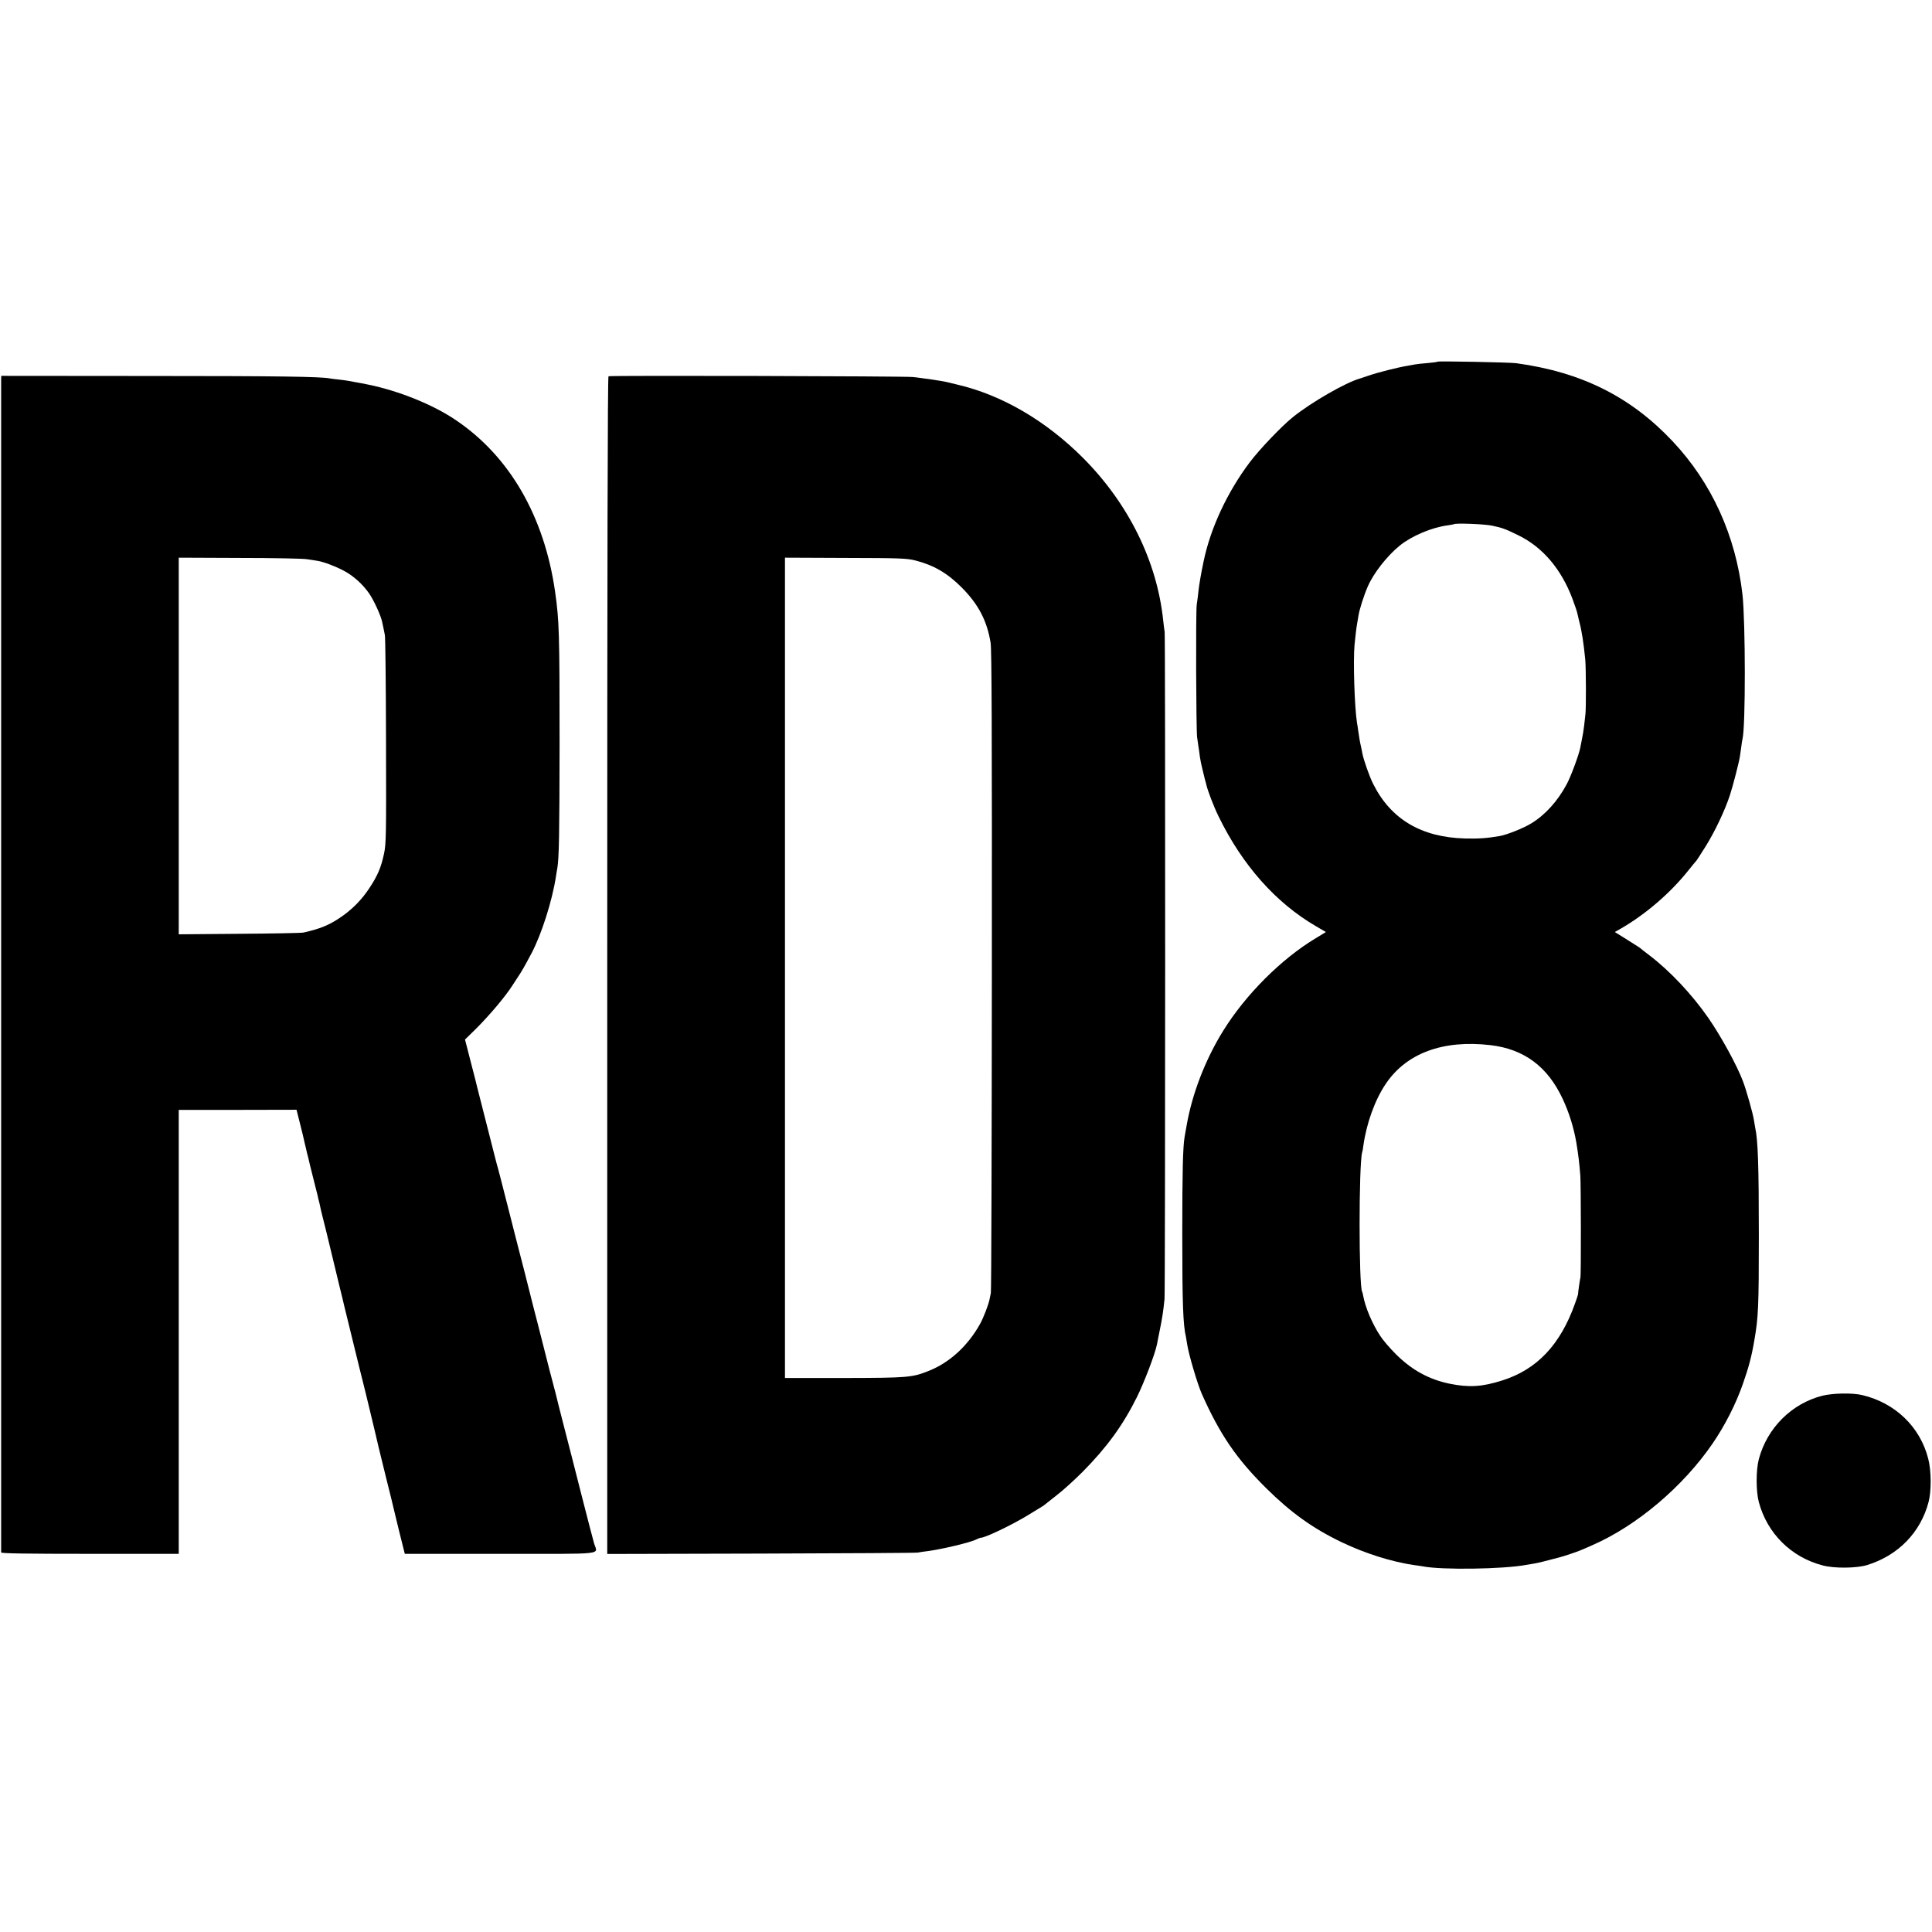
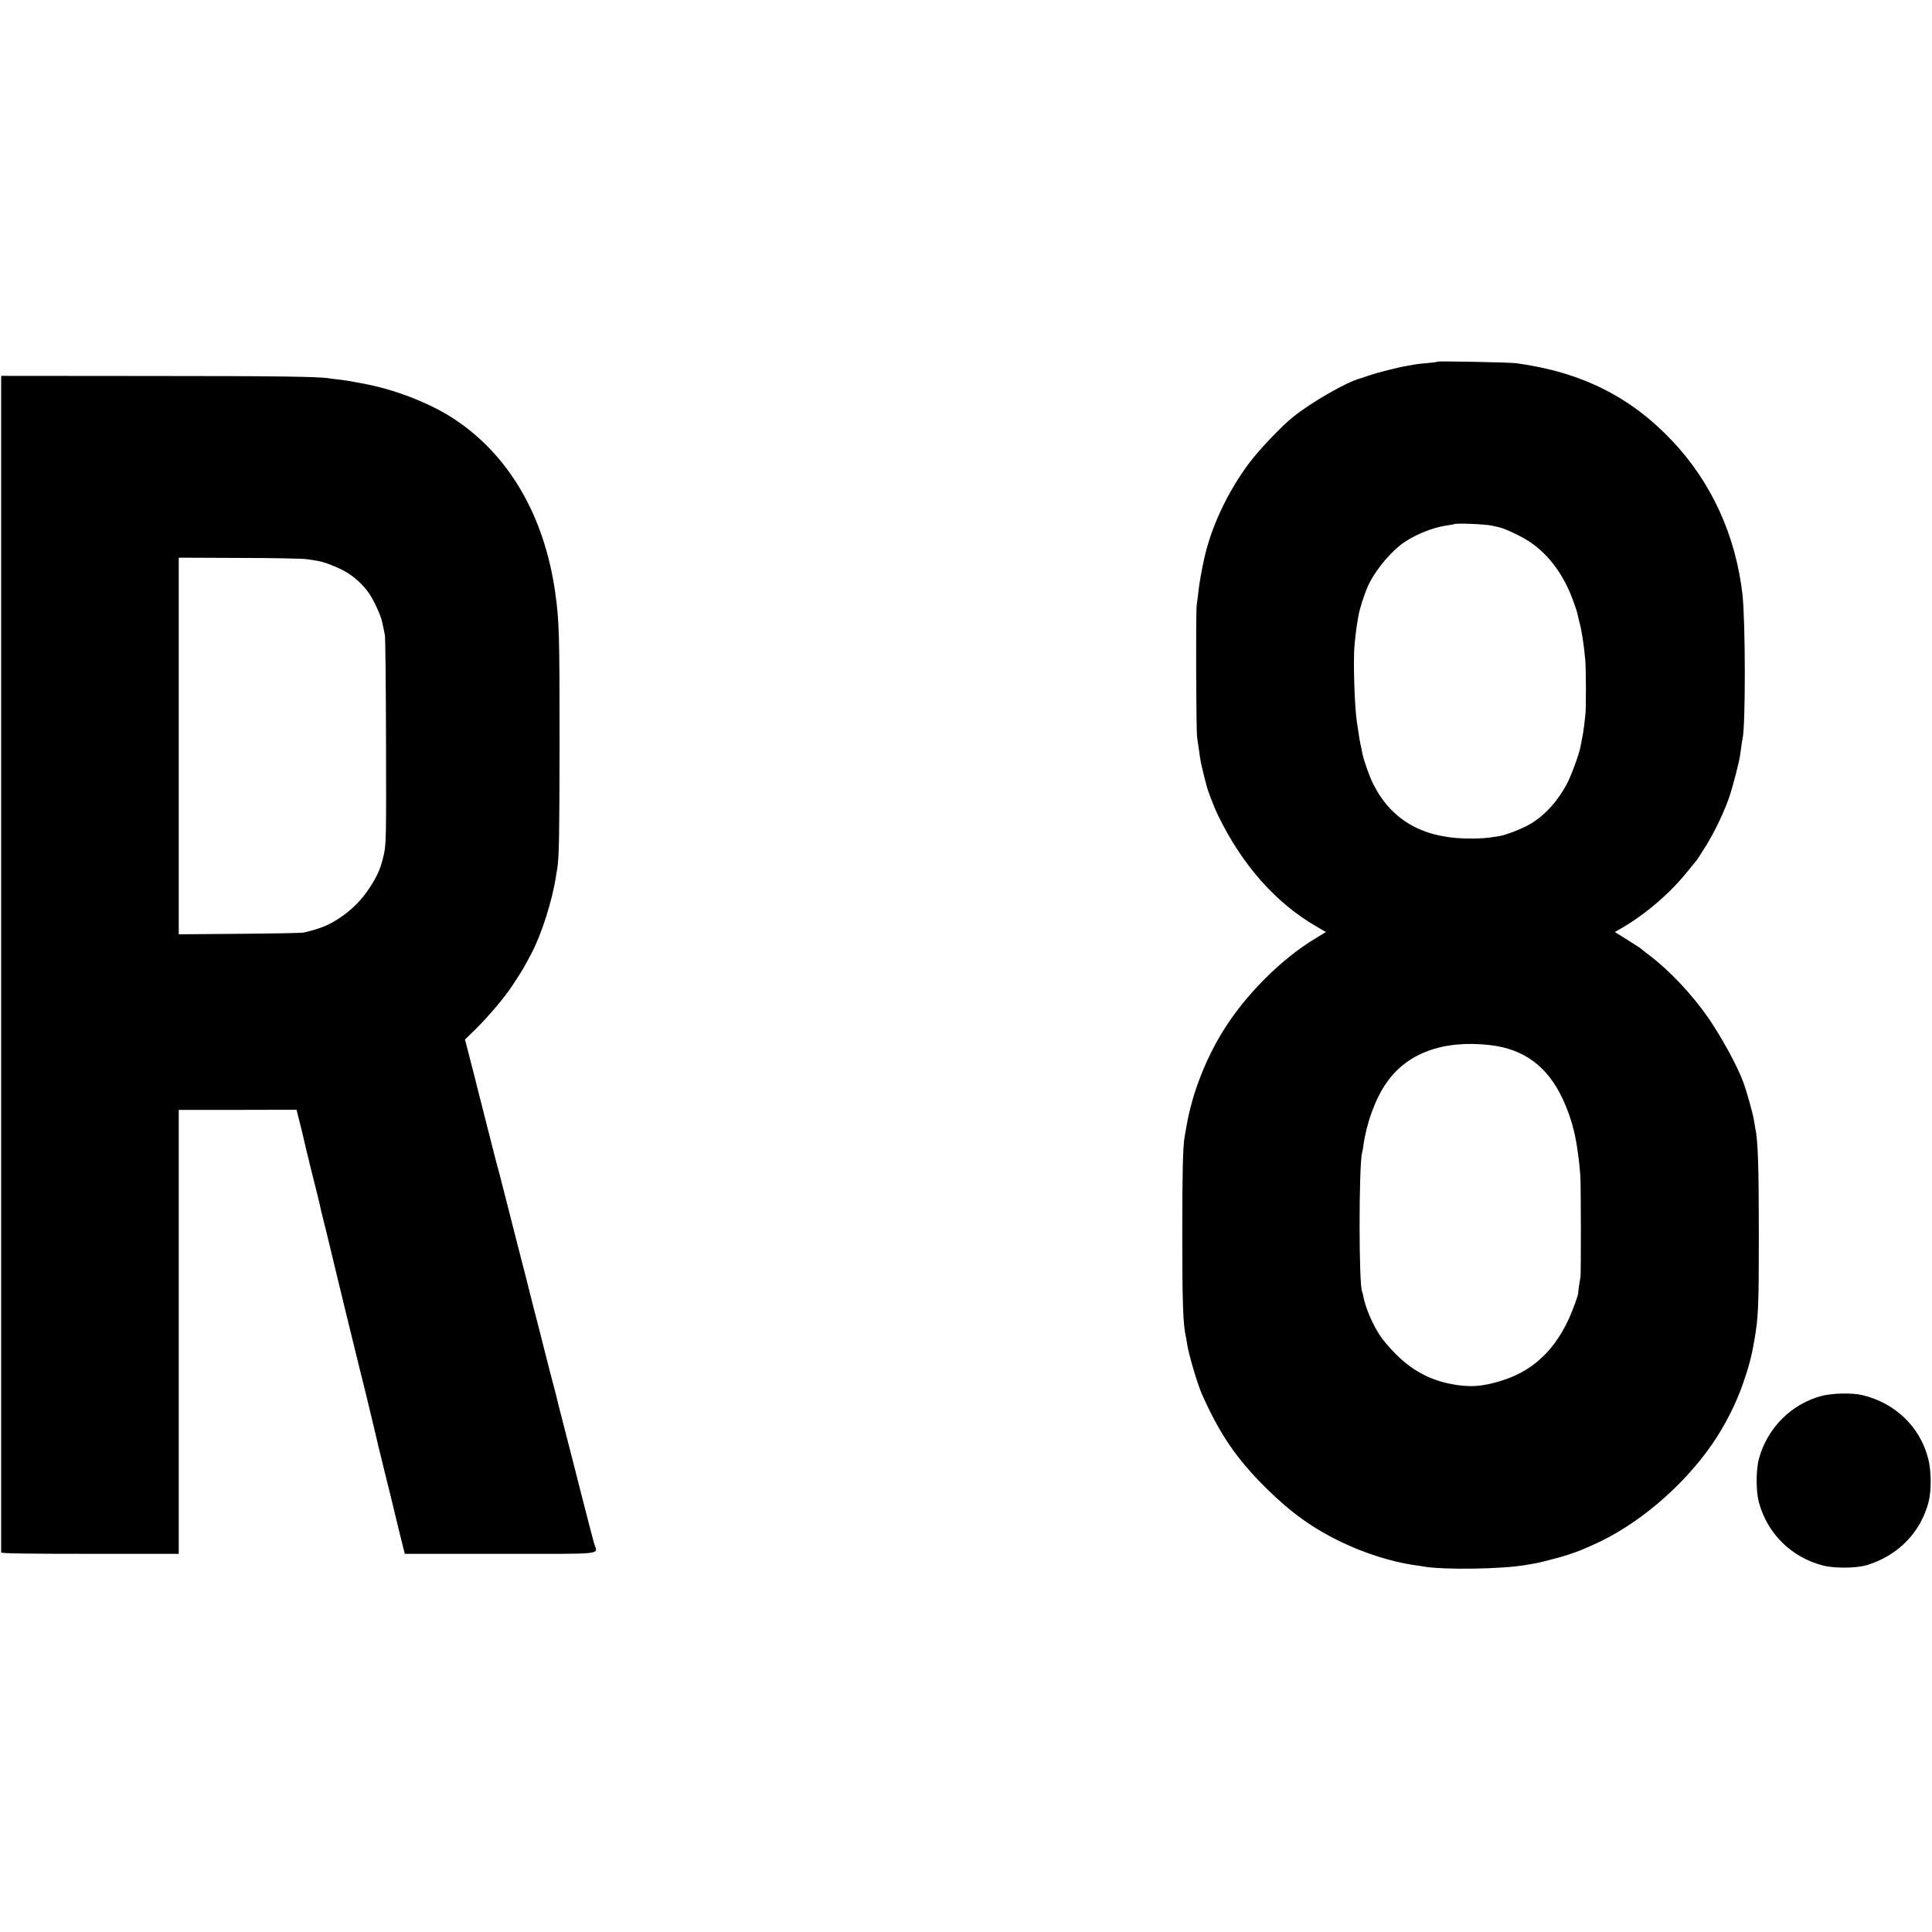
<svg xmlns="http://www.w3.org/2000/svg" version="1.0" width="1524pt" height="1524pt" viewBox="0 0 1524 1524" preserveAspectRatio="xMidYMid meet">
  <g transform="translate(0,1524) scale(0.1,-0.1)" fill="#000000" stroke="none">
    <path d="M11340 12387 c-3 -3 -39 -7 -80 -11 -41 -3 -86 -8 -100 -11 -14 -3 -41 -8 -60 -11 -66 -10 -235 -53 -295 -74 -33 -11 -67 -22 -75 -25 -111 -30 -386 -188 -531 -305 -87 -69 -266 -257 -341 -357 -177 -235 -309 -519 -363 -778 -20 -94 -36 -187 -41 -235 -3 -30 -9 -80 -14 -110 -8 -53 -5 -983 3 -1045 2 -16 7 -48 10 -70 4 -22 9 -60 12 -85 4 -25 11 -63 17 -85 5 -22 12 -48 14 -58 2 -10 6 -27 9 -37 3 -10 8 -27 10 -37 10 -46 57 -170 96 -250 187 -385 452 -685 771 -870 l77 -45 -82 -50 c-271 -163 -552 -445 -727 -727 -143 -230 -247 -501 -290 -751 -6 -36 -13 -76 -16 -90 -13 -79 -18 -273 -18 -760 0 -549 6 -721 29 -816 2 -12 7 -39 10 -60 12 -79 81 -312 115 -389 142 -319 274 -513 509 -745 194 -192 368 -317 596 -426 184 -88 393 -154 572 -180 26 -3 57 -8 68 -10 150 -29 632 -22 815 12 19 3 49 8 65 11 25 4 86 19 195 48 30 7 145 46 165 55 11 4 54 23 95 41 351 153 717 463 949 802 97 141 184 312 239 470 47 134 69 217 91 347 31 179 35 260 35 825 0 551 -7 755 -29 851 -2 12 -7 39 -10 60 -8 51 -59 234 -86 304 -46 124 -174 357 -273 500 -130 187 -303 371 -466 495 -36 27 -67 52 -70 55 -3 3 -14 10 -25 17 -11 7 -55 35 -98 62 l-79 49 49 28 c194 112 388 279 528 454 33 41 62 77 66 80 3 3 36 54 73 113 73 117 152 283 192 405 24 73 73 264 79 307 1 11 6 43 10 70 3 28 8 57 10 65 25 93 24 921 0 1140 -53 464 -243 882 -551 1209 -331 352 -720 546 -1234 616 -54 7 -614 18 -620 12z m427 -1293 c82 -17 105 -25 209 -76 192 -93 340 -267 428 -502 19 -51 37 -103 39 -117 3 -13 10 -42 15 -64 19 -68 35 -175 47 -300 6 -69 7 -385 1 -430 -2 -16 -7 -57 -10 -89 -4 -33 -11 -78 -16 -100 -5 -23 -11 -55 -14 -72 -10 -54 -73 -226 -107 -289 -71 -134 -171 -244 -280 -310 -59 -37 -193 -90 -249 -100 -99 -17 -168 -22 -275 -19 -343 9 -584 152 -723 430 -30 59 -77 193 -86 244 -2 14 -7 36 -10 50 -8 33 -15 75 -22 125 -3 22 -7 51 -10 65 -19 120 -31 487 -19 615 5 55 15 139 21 170 2 10 6 37 10 59 7 47 43 160 73 229 46 106 152 241 251 322 95 77 252 144 380 161 25 3 47 8 49 9 10 10 240 1 298 -11z m-12 -4098 c268 -31 454 -170 573 -427 49 -105 85 -220 106 -339 15 -89 25 -169 32 -265 5 -73 6 -776 1 -800 -5 -21 -20 -126 -19 -135 0 -3 -11 -36 -25 -75 -115 -323 -300 -518 -572 -604 -160 -51 -264 -57 -416 -26 -165 34 -300 109 -425 234 -47 47 -103 112 -123 144 -62 94 -117 223 -134 316 -2 14 -6 28 -8 31 -27 44 -27 1005 0 1100 3 8 7 31 9 50 25 179 91 363 177 490 162 242 451 349 824 306z" />
    <path d="M9 12250 c0 -33 0 -9241 0 -9256 1 -8 193 -11 701 -11 l700 0 0 1751 0 1751 464 0 465 1 28 -111 c15 -60 28 -112 28 -115 1 -3 4 -18 8 -35 4 -16 9 -39 12 -50 2 -11 9 -40 16 -65 6 -25 12 -52 14 -60 2 -8 15 -62 30 -120 15 -58 29 -113 31 -123 2 -10 5 -26 8 -35 3 -9 7 -28 10 -42 2 -14 14 -63 26 -110 12 -47 23 -92 25 -100 2 -8 17 -73 35 -145 17 -71 33 -137 35 -145 2 -8 17 -72 34 -141 17 -69 33 -134 35 -145 3 -10 30 -122 61 -249 31 -126 58 -237 60 -245 2 -8 13 -53 25 -100 12 -47 23 -92 25 -101 2 -9 15 -63 29 -120 32 -132 67 -280 71 -299 2 -8 29 -118 60 -245 32 -126 58 -234 59 -240 1 -5 21 -89 45 -186 l44 -176 753 0 c851 0 767 -10 740 83 -8 27 -51 193 -96 369 -45 176 -108 426 -142 555 -33 129 -62 242 -63 250 -2 8 -16 60 -30 115 -15 55 -28 107 -30 115 -13 53 -49 195 -80 315 -20 77 -38 147 -40 155 -2 8 -30 121 -63 250 -34 129 -95 370 -137 535 -42 165 -80 314 -86 331 -5 17 -11 40 -13 50 -2 10 -34 136 -71 279 -36 143 -68 267 -70 275 -1 8 -24 97 -50 197 l-47 183 84 82 c112 112 236 259 293 349 6 9 23 36 39 60 29 43 48 75 108 188 80 151 165 418 194 611 3 19 7 46 10 60 14 85 17 260 18 985 0 875 -3 969 -35 1195 -85 596 -359 1071 -785 1357 -178 121 -449 230 -689 279 -58 12 -73 14 -105 20 -19 4 -44 8 -55 10 -11 2 -44 7 -74 10 -30 3 -62 7 -71 9 -73 14 -409 19 -1422 19 l-1168 1 -1 -25z m2411 -1421 c30 -5 69 -11 85 -13 49 -8 141 -43 207 -78 76 -40 151 -108 201 -181 37 -54 92 -175 101 -221 2 -11 7 -32 10 -46 3 -14 8 -41 12 -60 4 -19 8 -397 9 -839 2 -744 1 -809 -16 -886 -23 -108 -50 -172 -115 -270 -58 -90 -139 -172 -229 -232 -89 -61 -162 -90 -290 -119 -16 -4 -245 -8 -507 -10 l-478 -4 0 1485 0 1486 478 -2 c262 0 502 -5 532 -10z" />
-     <path d="M4800 12272 c-7 -3 -10 -1426 -10 -4647 l0 -4643 1213 3 c666 2 1223 5 1237 8 14 3 47 8 74 11 114 15 340 68 388 93 15 7 30 13 33 13 27 -5 254 104 377 180 46 28 92 56 103 63 11 6 22 14 25 17 3 3 46 37 95 75 50 38 142 122 205 185 190 192 318 367 429 591 57 115 143 341 157 413 2 11 11 55 19 96 24 116 31 166 41 263 6 60 7 5226 1 5262 -3 17 -8 59 -12 95 -49 462 -272 916 -630 1276 -293 294 -641 498 -993 580 -37 9 -76 18 -87 21 -39 9 -191 31 -265 39 -73 7 -2378 13 -2400 6z m2420 -1453 c145 -37 252 -99 366 -213 132 -133 200 -263 228 -436 9 -57 11 -688 10 -2590 -1 -1383 -4 -2526 -8 -2540 -3 -14 -8 -38 -11 -53 -8 -39 -48 -145 -75 -192 -96 -172 -239 -303 -402 -368 -131 -53 -165 -56 -669 -57 l-467 0 0 3235 0 3236 477 -2 c431 -1 483 -3 551 -20z" />
    <path d="M14374 4230 c-242 -62 -435 -255 -500 -500 -23 -87 -23 -253 0 -339 66 -247 256 -436 506 -500 93 -24 266 -22 350 4 244 76 420 257 483 497 23 87 22 248 -3 342 -64 251 -260 439 -519 501 -78 19 -232 16 -317 -5z" />
  </g>
</svg>